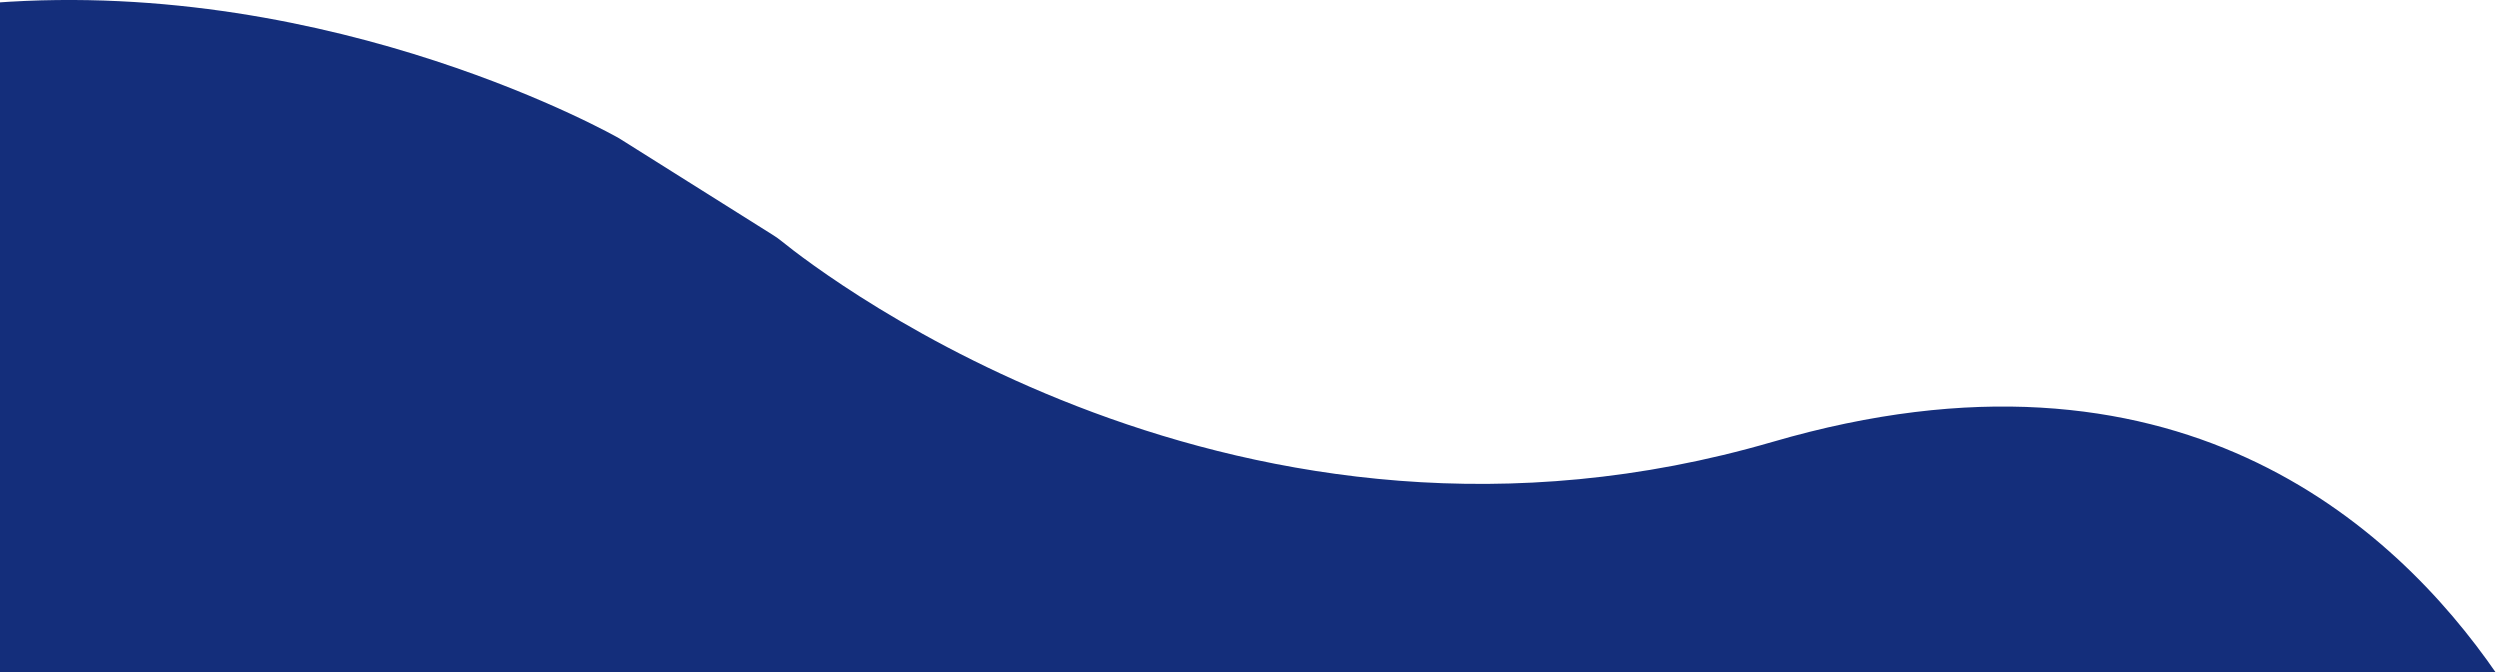
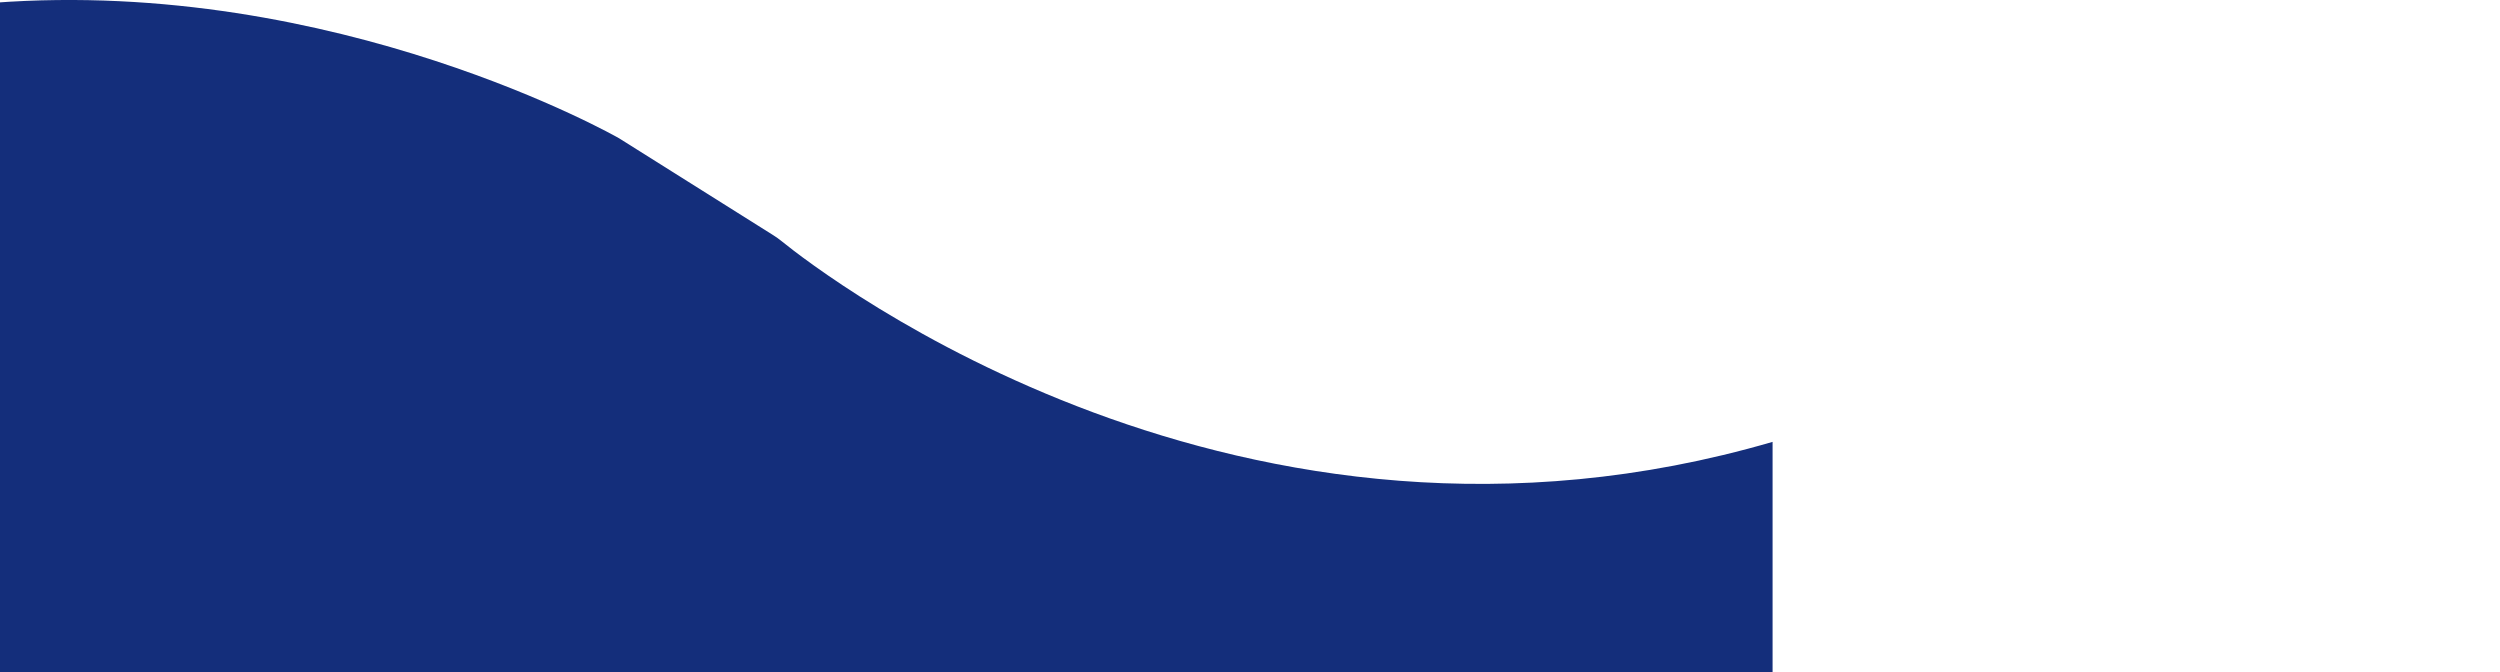
<svg xmlns="http://www.w3.org/2000/svg" width="372" height="100" viewBox="0 0 372 100" fill="none">
-   <path d="M263.76 65.75C184.61 88.85 122.52 40.92 116.27 35.86C115.89 35.55 115.49 35.27 115.08 35.01L92.11 20.57C92.11 20.57 50.14 -3.45 -1 0.42V100.3H371.53C356.16 77.96 323.49 48.32 263.77 65.75H263.76Z" fill="#142E7B" />
+   <path d="M263.76 65.75C184.61 88.85 122.52 40.92 116.27 35.86C115.89 35.55 115.49 35.27 115.08 35.01L92.11 20.57C92.11 20.57 50.14 -3.45 -1 0.42V100.3H371.53H263.76Z" fill="#142E7B" />
</svg>